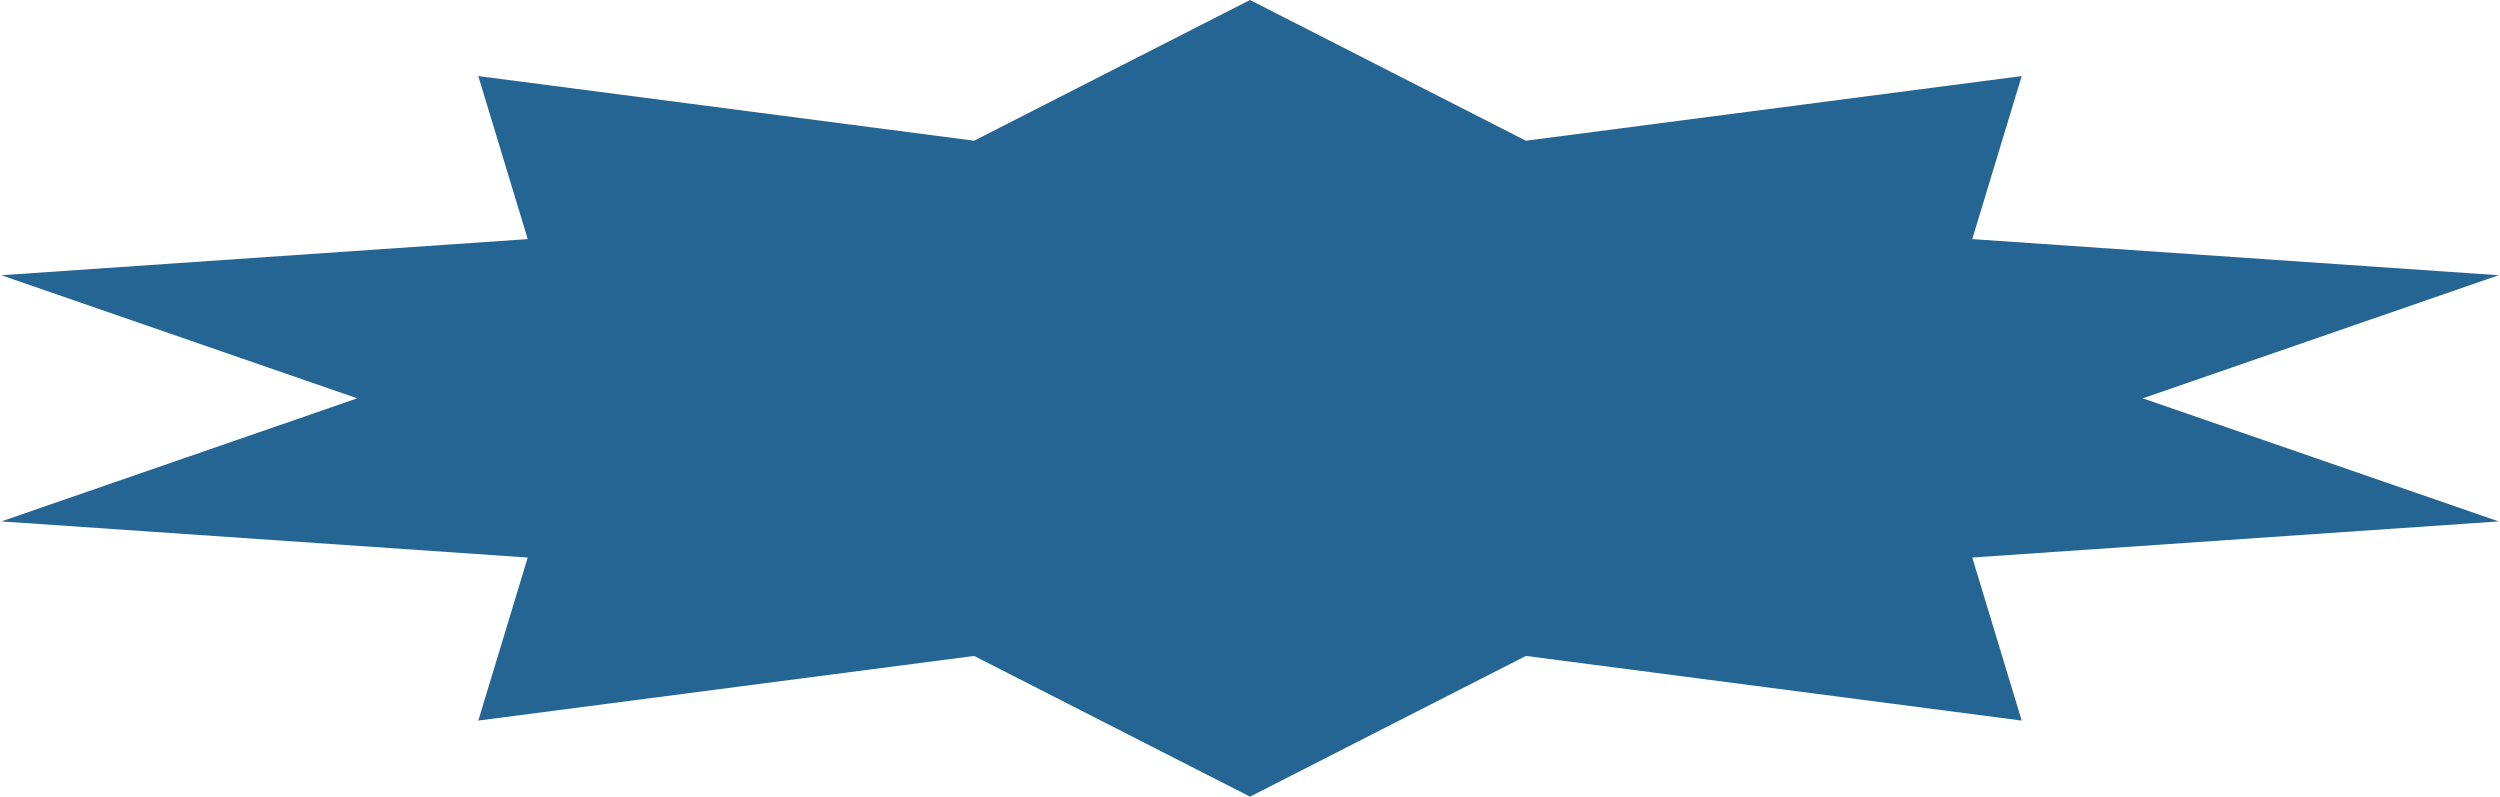
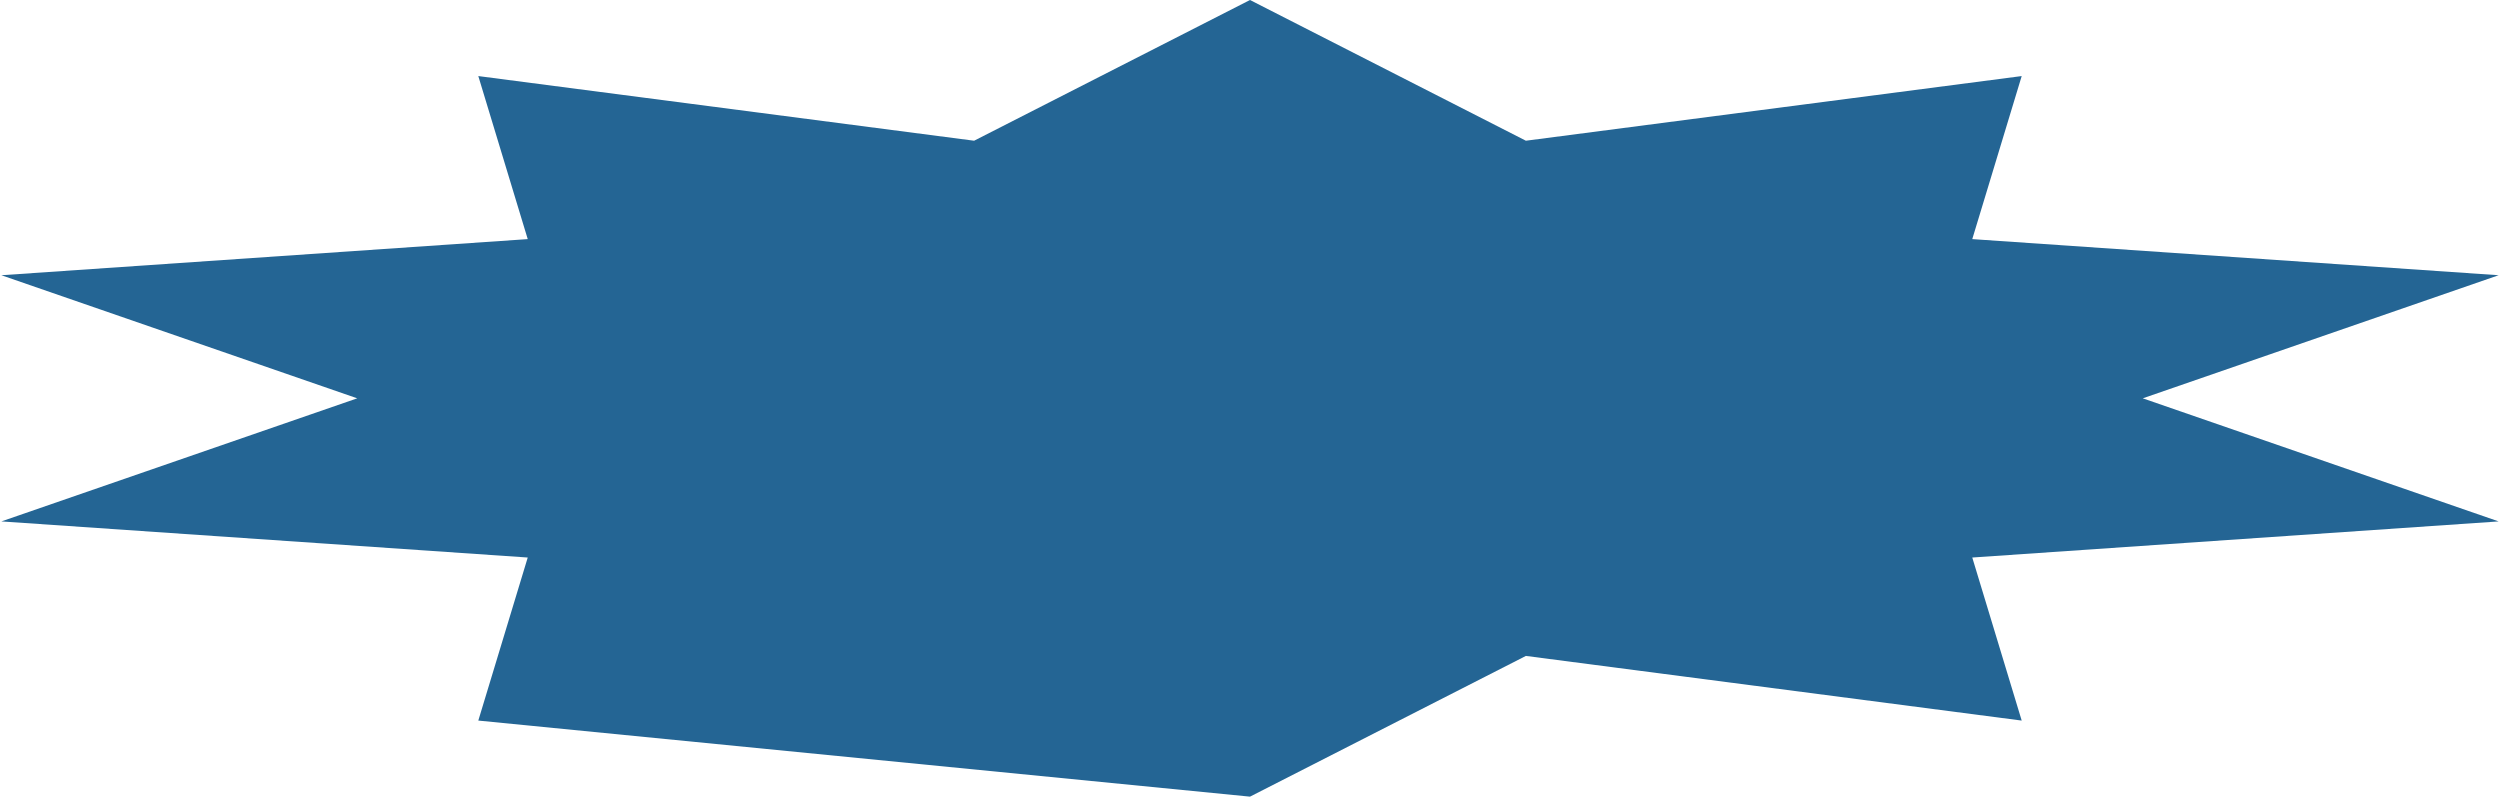
<svg xmlns="http://www.w3.org/2000/svg" width="954" height="304" viewBox="0 0 954 304" fill="none">
-   <path d="M477 0L582.276 53.699L771.48 29.029L752.616 91.246L953.479 105.029L817.68 152L953.479 198.971L752.616 212.753L771.48 274.971L582.276 250.301L477 304L371.724 250.301L182.52 274.971L201.384 212.753L0.521 198.971L136.32 152L0.521 105.029L201.384 91.246L182.52 29.029L371.724 53.699L477 0Z" fill="#246594" />
+   <path d="M477 0L582.276 53.699L771.48 29.029L752.616 91.246L953.479 105.029L817.68 152L953.479 198.971L752.616 212.753L771.48 274.971L582.276 250.301L477 304L182.52 274.971L201.384 212.753L0.521 198.971L136.32 152L0.521 105.029L201.384 91.246L182.52 29.029L371.724 53.699L477 0Z" fill="#246594" />
</svg>